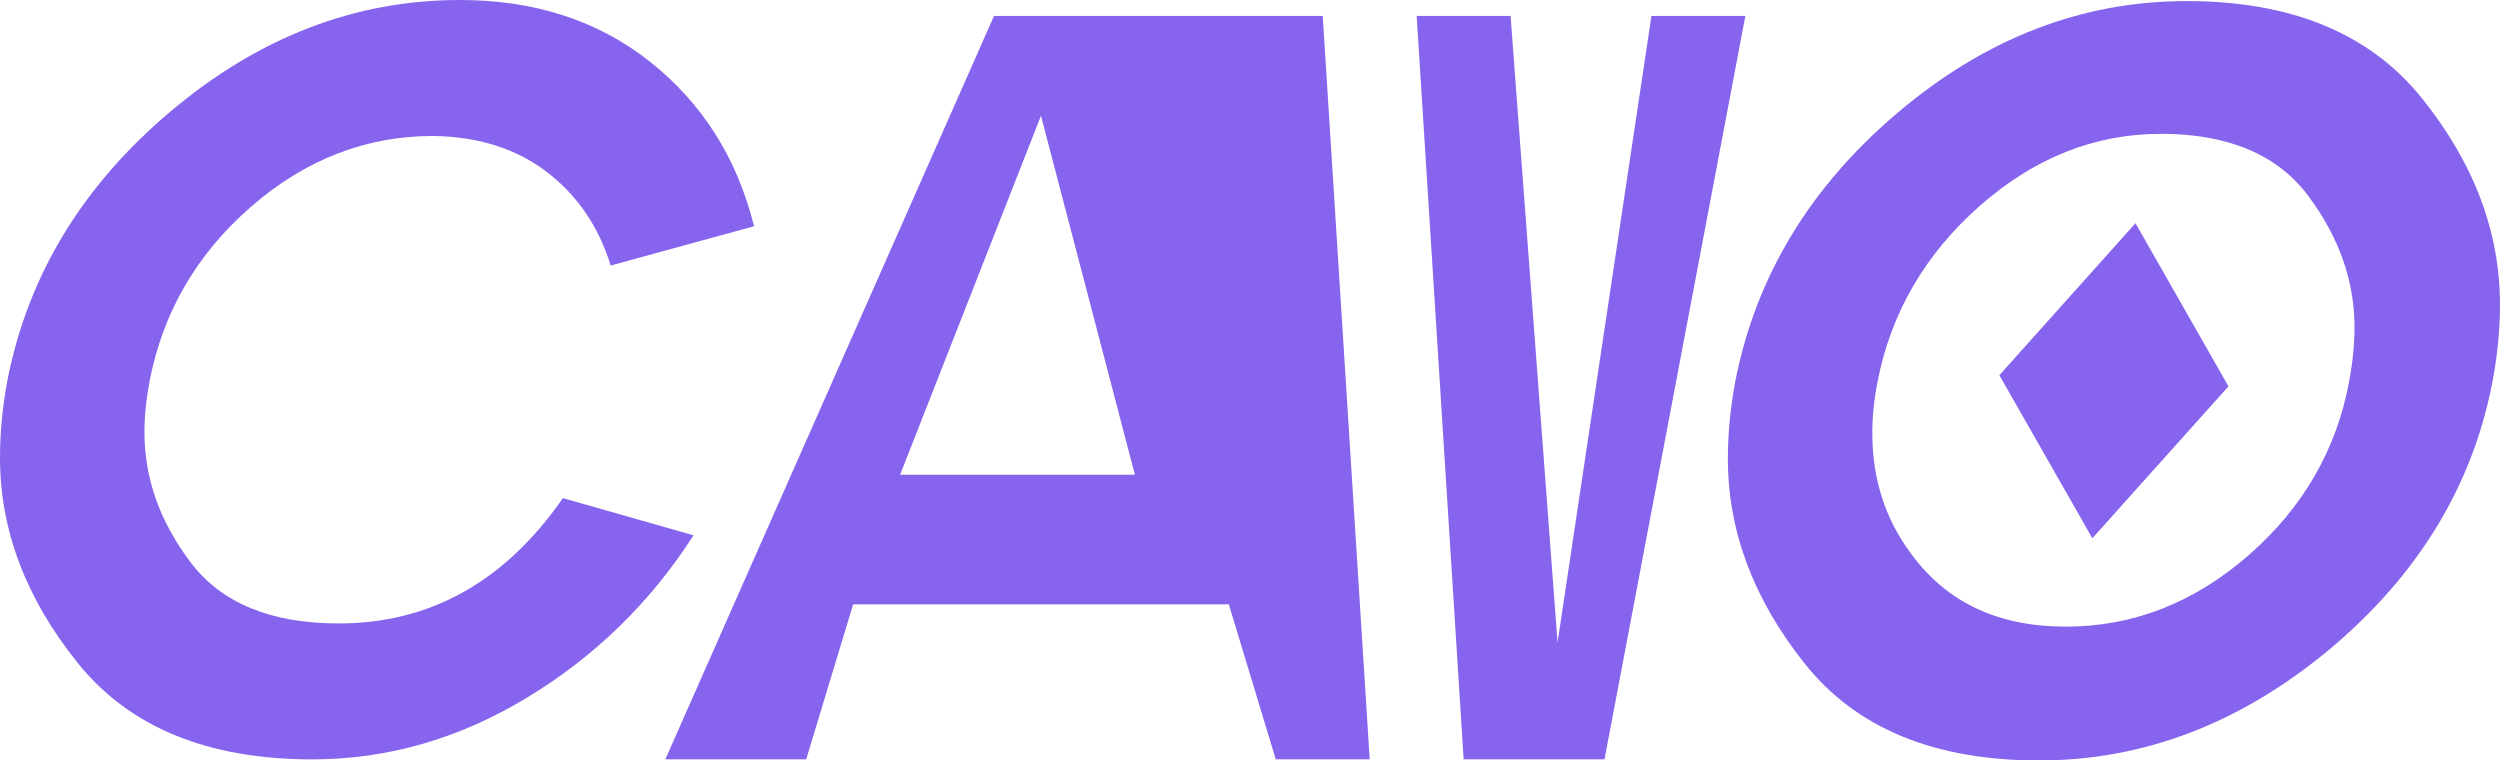
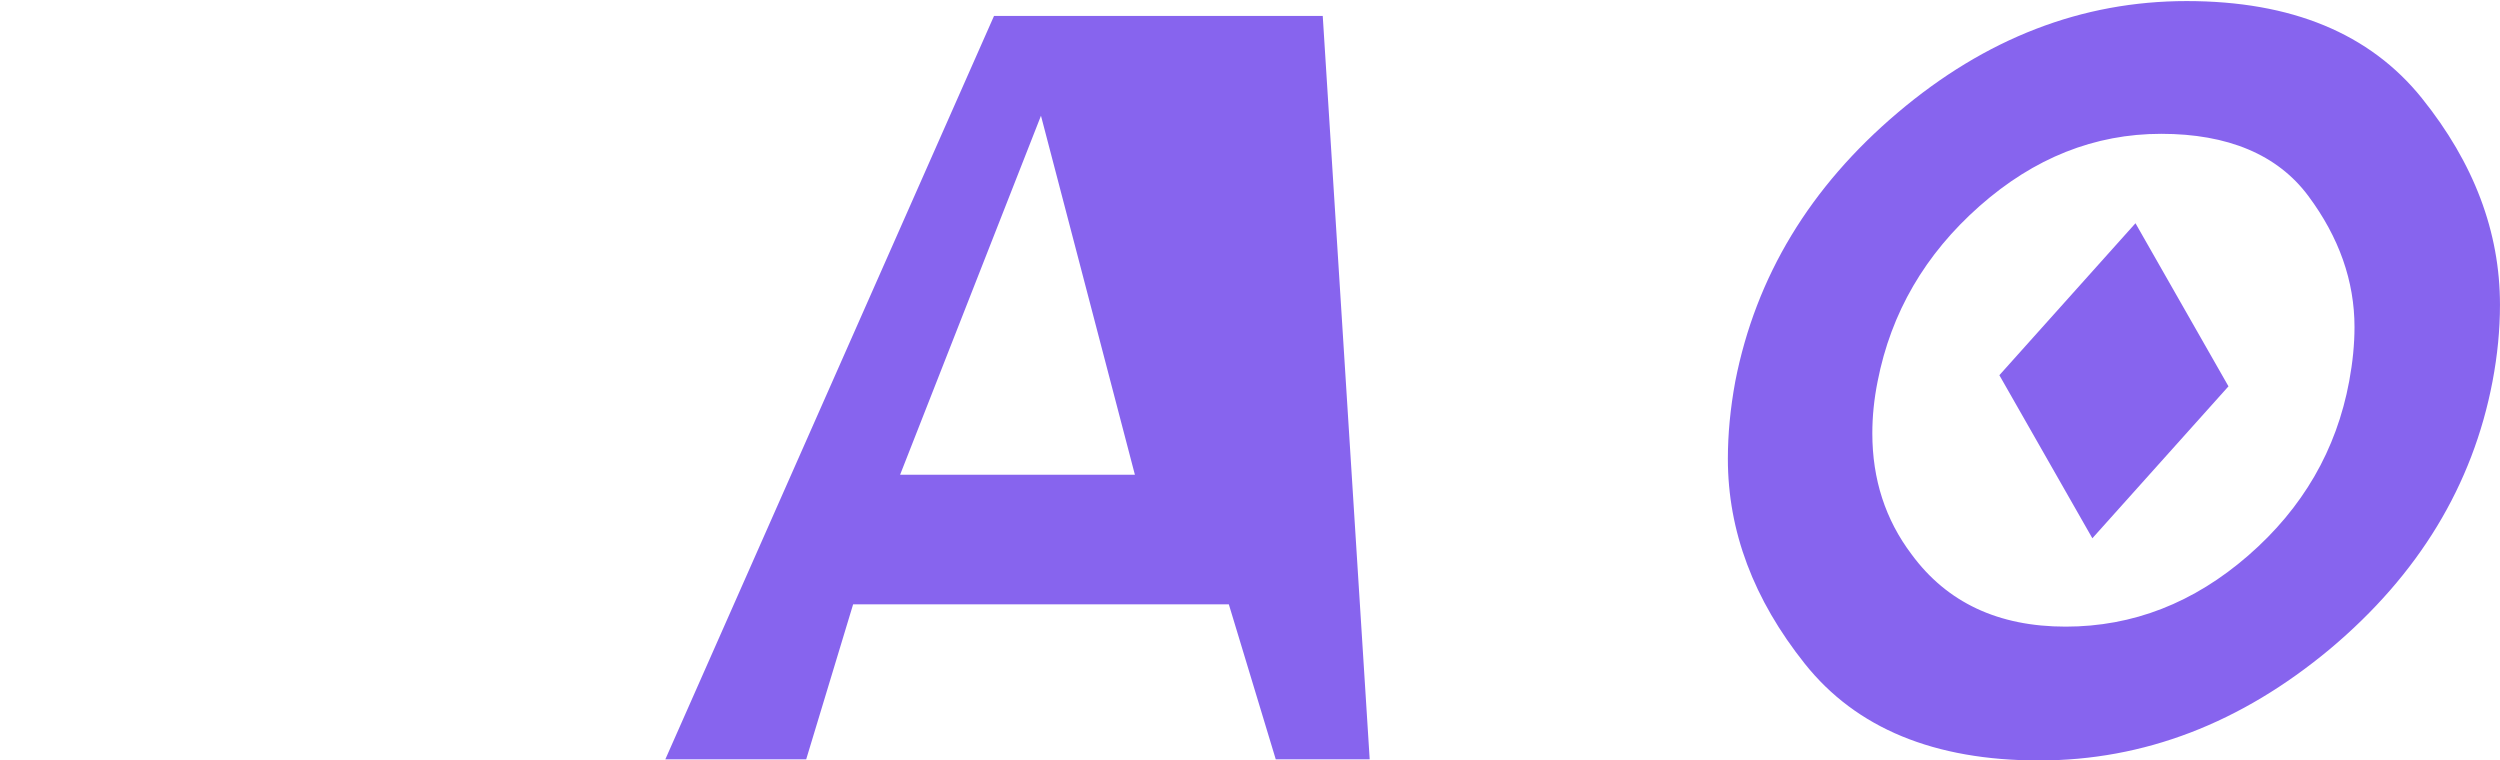
<svg xmlns="http://www.w3.org/2000/svg" id="Camada_2" data-name="Camada 2" viewBox="0 0 1025.6 311.97">
  <defs>
    <style>
      .cls-1 {
        fill: #8764ee;
        fill-rule: evenodd;
      }
    </style>
  </defs>
  <g id="Step_1" data-name="Step 1">
    <g id="logo">
      <path class="cls-1" d="M407.79,6.53l-134.85,304.99h57.79l19.26-63.61h154.12l19.26,63.61h38.53L542.64,6.53h-134.85ZM369.26,194.75l57.79-147.27,38.53,147.27h-96.32Z" />
-       <polygon class="cls-1" points="677.49 6.53 638.97 263.59 619.7 6.53 581.17 6.53 600.44 311.52 658.23 311.52 716.02 6.53 677.49 6.53" />
-       <path class="cls-1" d="M230.92,204.35c-23.82,34.28-54.46,51.41-91.93,51.41-27.88,0-48.15-8.35-60.78-25.05-12.64-16.7-18.95-34.49-18.95-53.37,0-6.68.72-13.79,2.18-21.35,5.51-28.17,19.39-51.92,41.61-71.24,22.22-19.31,47.12-28.97,74.72-28.97,18.59.29,34.13,5.23,46.62,14.81,12.49,9.59,21.2,22.37,26.14,38.34l58.82-16.12c-6.97-27.89-21.13-50.32-42.48-67.32C245.52,8.5,219.45,0,188.66,0c-42.99,0-82.57,15.25-118.73,45.75C33.77,76.25,11.47,113,3.05,155.98c-2.04,11.04-3.05,21.64-3.05,31.81,0,29.63,10.6,57.66,31.81,84.09,21.2,26.43,53.3,39.65,96.29,39.65,30.78,0,60.13-8.42,88.01-25.27,27.89-16.84,50.69-39.06,68.41-66.66l-53.59-15.25Z" />
      <path class="cls-1" d="M993.57,40.3C972.22,13.73,940.05.44,897.06.44s-82.5,15.25-118.51,45.75c-36.02,30.5-58.24,67.25-66.66,110.23-2.04,11.04-3.05,21.64-3.05,31.81,0,29.63,10.52,57.66,31.59,84.09,21.06,26.43,53.08,39.65,96.07,39.65s82.78-15.25,119.38-45.75c36.31-30.5,58.53-67.1,66.66-109.8,2.03-10.74,3.05-21.2,3.05-31.37,0-29.91-10.67-58.17-32.02-84.74ZM963.73,156.42c-5.23,28.18-19.03,52-41.39,71.46-22.37,19.46-47.35,29.19-74.94,29.19s-48.66-9.87-63.18-29.63c-10.75-14.23-16.12-30.79-16.12-49.67,0-6.97.72-14.09,2.18-21.35,5.51-28.17,19.46-52.13,41.83-71.89,22.36-19.75,47.2-29.63,74.5-29.63s47.71,8.5,60.35,25.49c12.64,16.99,18.95,34.93,18.95,53.81,0,6.97-.73,14.38-2.18,22.22Z" />
      <polygon class="cls-1" points="820.22 153.92 858.37 220.82 914.21 158.49 876.06 91.58 820.22 153.92" />
    </g>
  </g>
</svg>